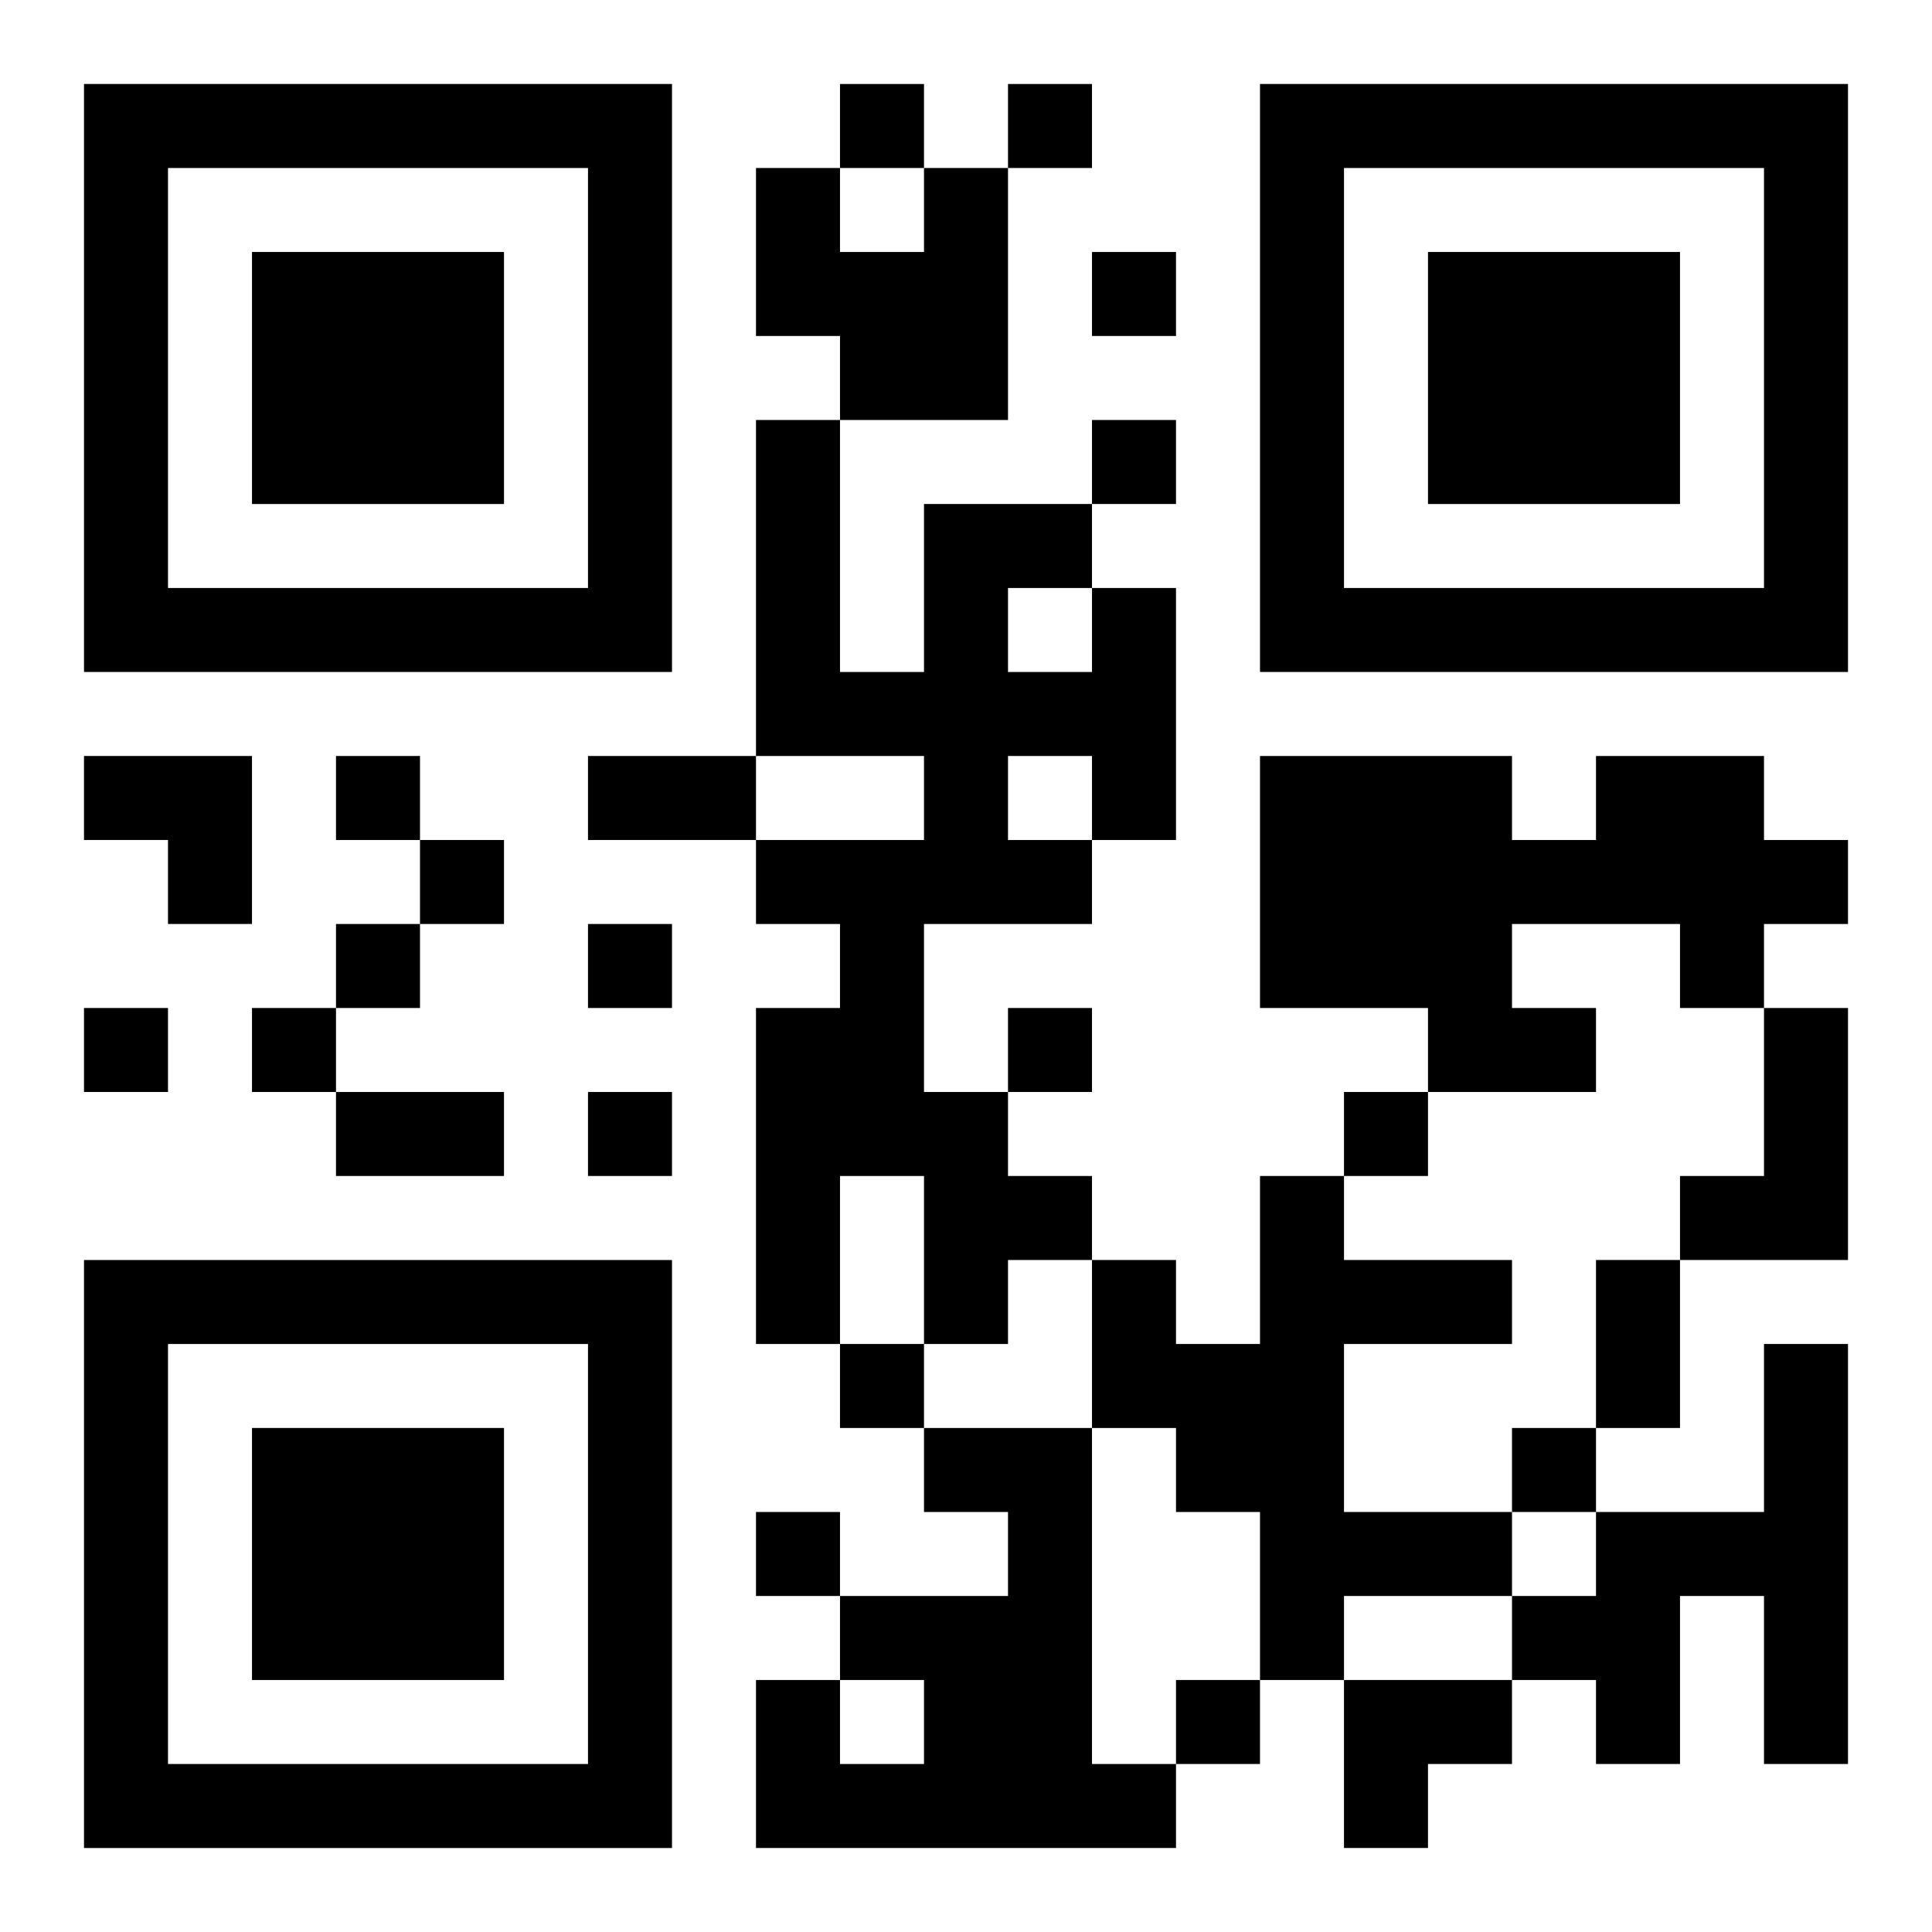
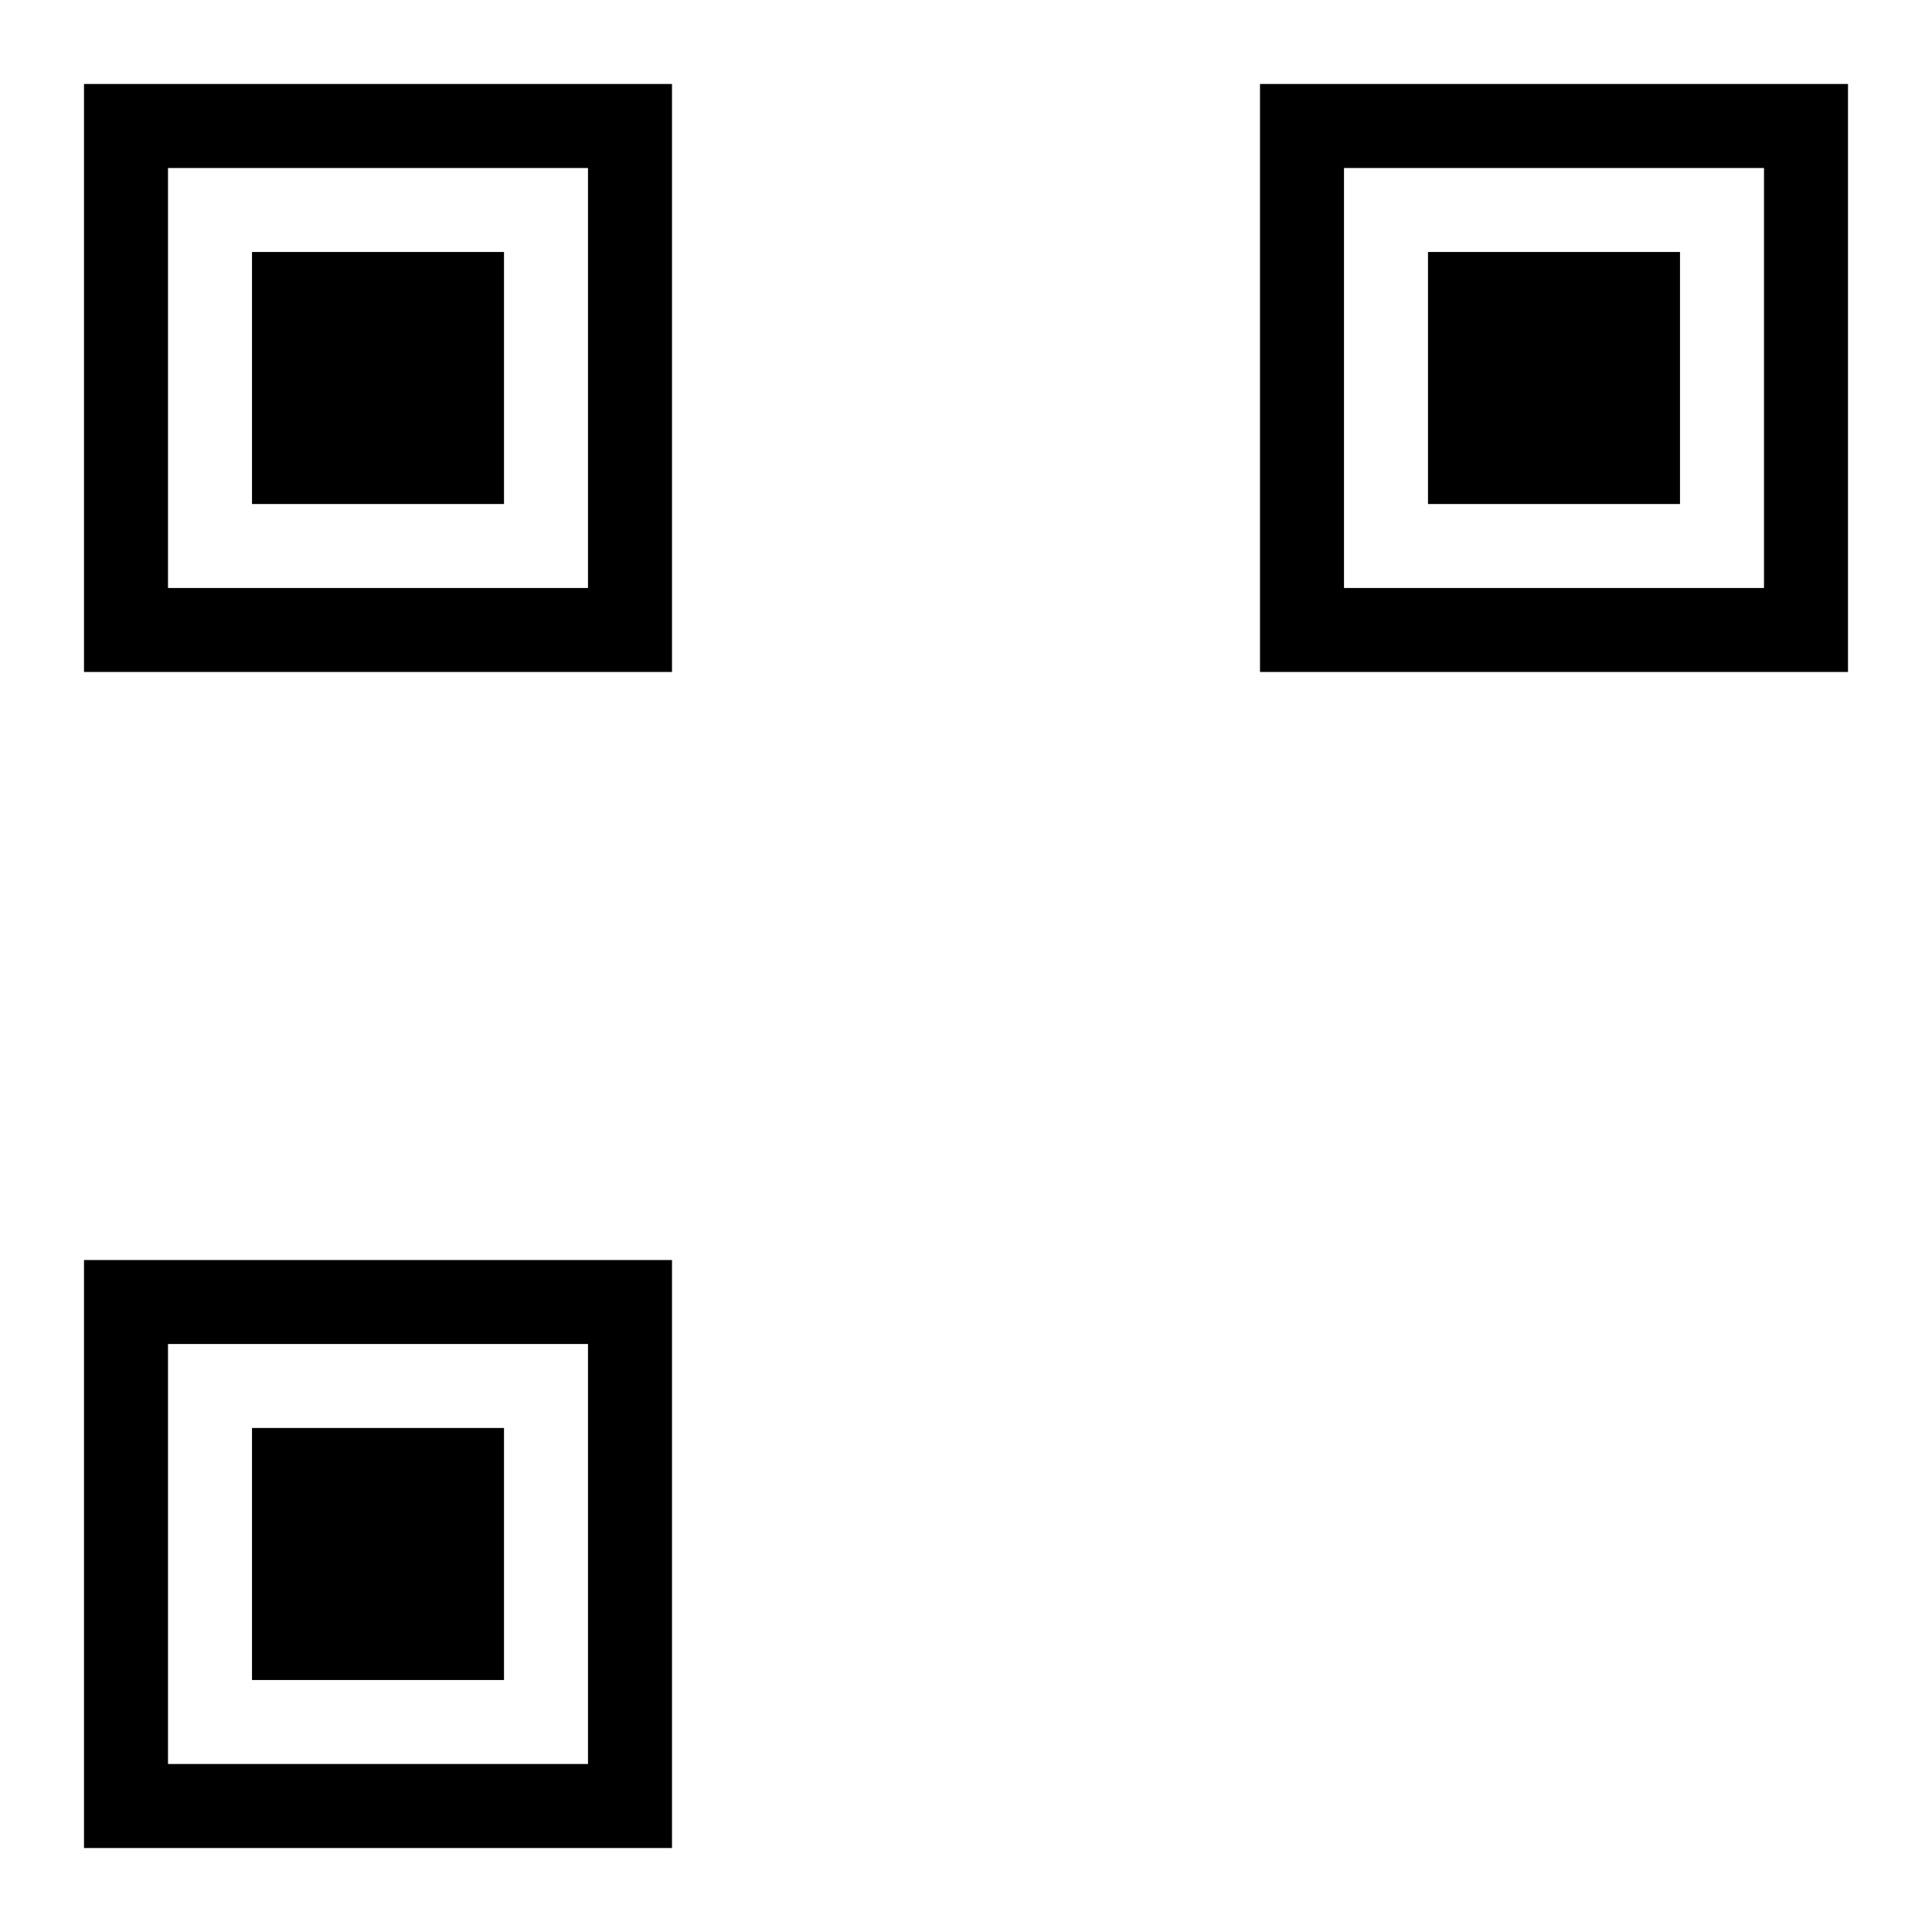
<svg xmlns="http://www.w3.org/2000/svg" xmlns:xlink="http://www.w3.org/1999/xlink" width="250" height="250" baseProfile="full" version="1.1" viewBox="-1 -1 23 23">
  <symbol id="a">
    <path d="m0 7v7h7v-7h-7zm1 1h5v5h-5v-5zm1 1v3h3v-3h-3z" />
  </symbol>
  <use y="-7" xlink:href="#a" />
  <use y="7" xlink:href="#a" />
  <use x="14" y="-7" xlink:href="#a" />
-   <path d="m10 1h1v3h-2v-1h-1v-2h1v1h1v-1m2 5h1v3h-1v1h-2v2h1v1h1v1h-1v1h-1v-2h-1v2h-1v-4h1v-1h-1v-1h2v-1h-2v-4h1v3h1v-2h2v1m-1 0v1h1v-1h-1m0 2v1h1v-1h-1m7 0h2v1h1v1h-1v1h-1v-1h-2v1h1v1h-2v-1h-2v-3h3v1h1v-1m2 3h1v3h-2v-1h1v-2m-6 2h1v1h2v1h-2v2h2v1h-2v1h-1v-2h-1v-1h-1v-2h1v1h1v-2m6 2h1v5h-1v-2h-1v2h-1v-1h-1v-1h1v-1h2v-2m-10 1h2v4h1v1h-5v-2h1v1h1v-1h-1v-1h2v-1h-1v-1m-1-16v1h1v-1h-1m2 0v1h1v-1h-1m1 2v1h1v-1h-1m0 2v1h1v-1h-1m-9 4v1h1v-1h-1m1 1v1h1v-1h-1m-1 1v1h1v-1h-1m3 0v1h1v-1h-1m-6 1v1h1v-1h-1m2 0v1h1v-1h-1m9 0v1h1v-1h-1m-5 1v1h1v-1h-1m9 0v1h1v-1h-1m-6 3v1h1v-1h-1m8 1v1h1v-1h-1m-9 1v1h1v-1h-1m5 2v1h1v-1h-1m-7-11h2v1h-2v-1m-3 4h2v1h-2v-1m15 2h1v2h-1v-2m-18-6h2v2h-1v-1h-1zm15 11h2v1h-1v1h-1z" />
</svg>